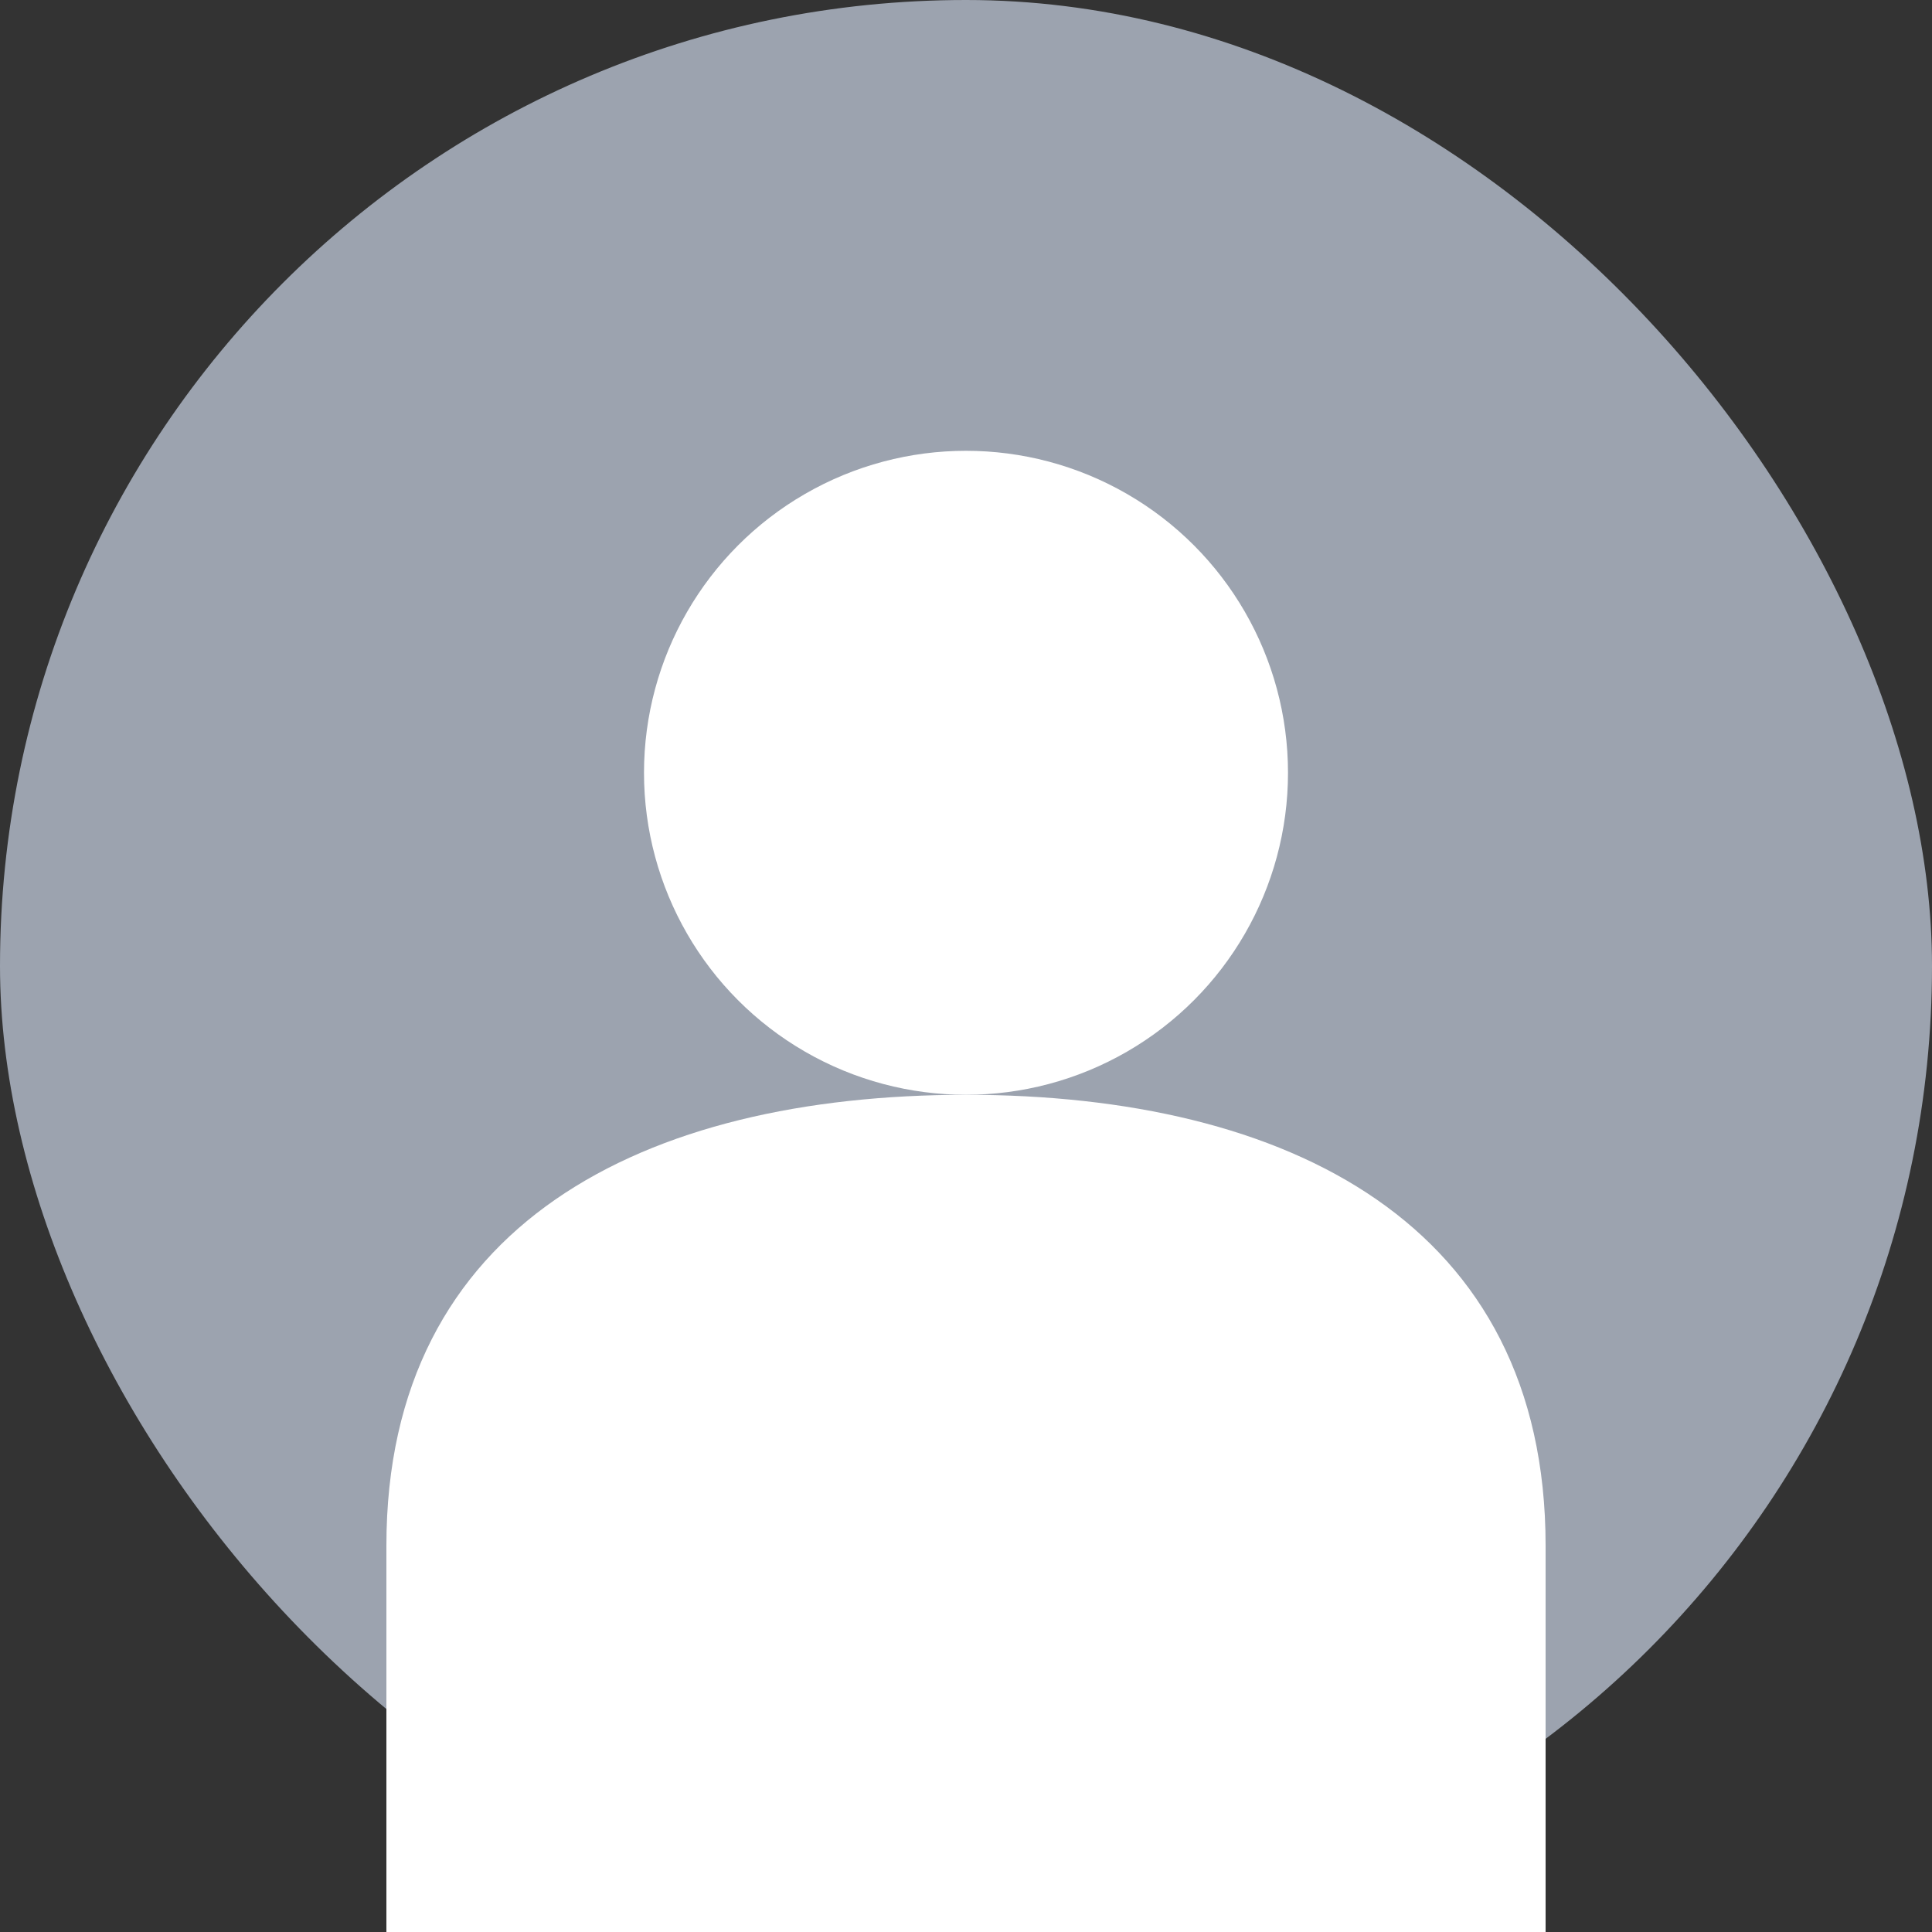
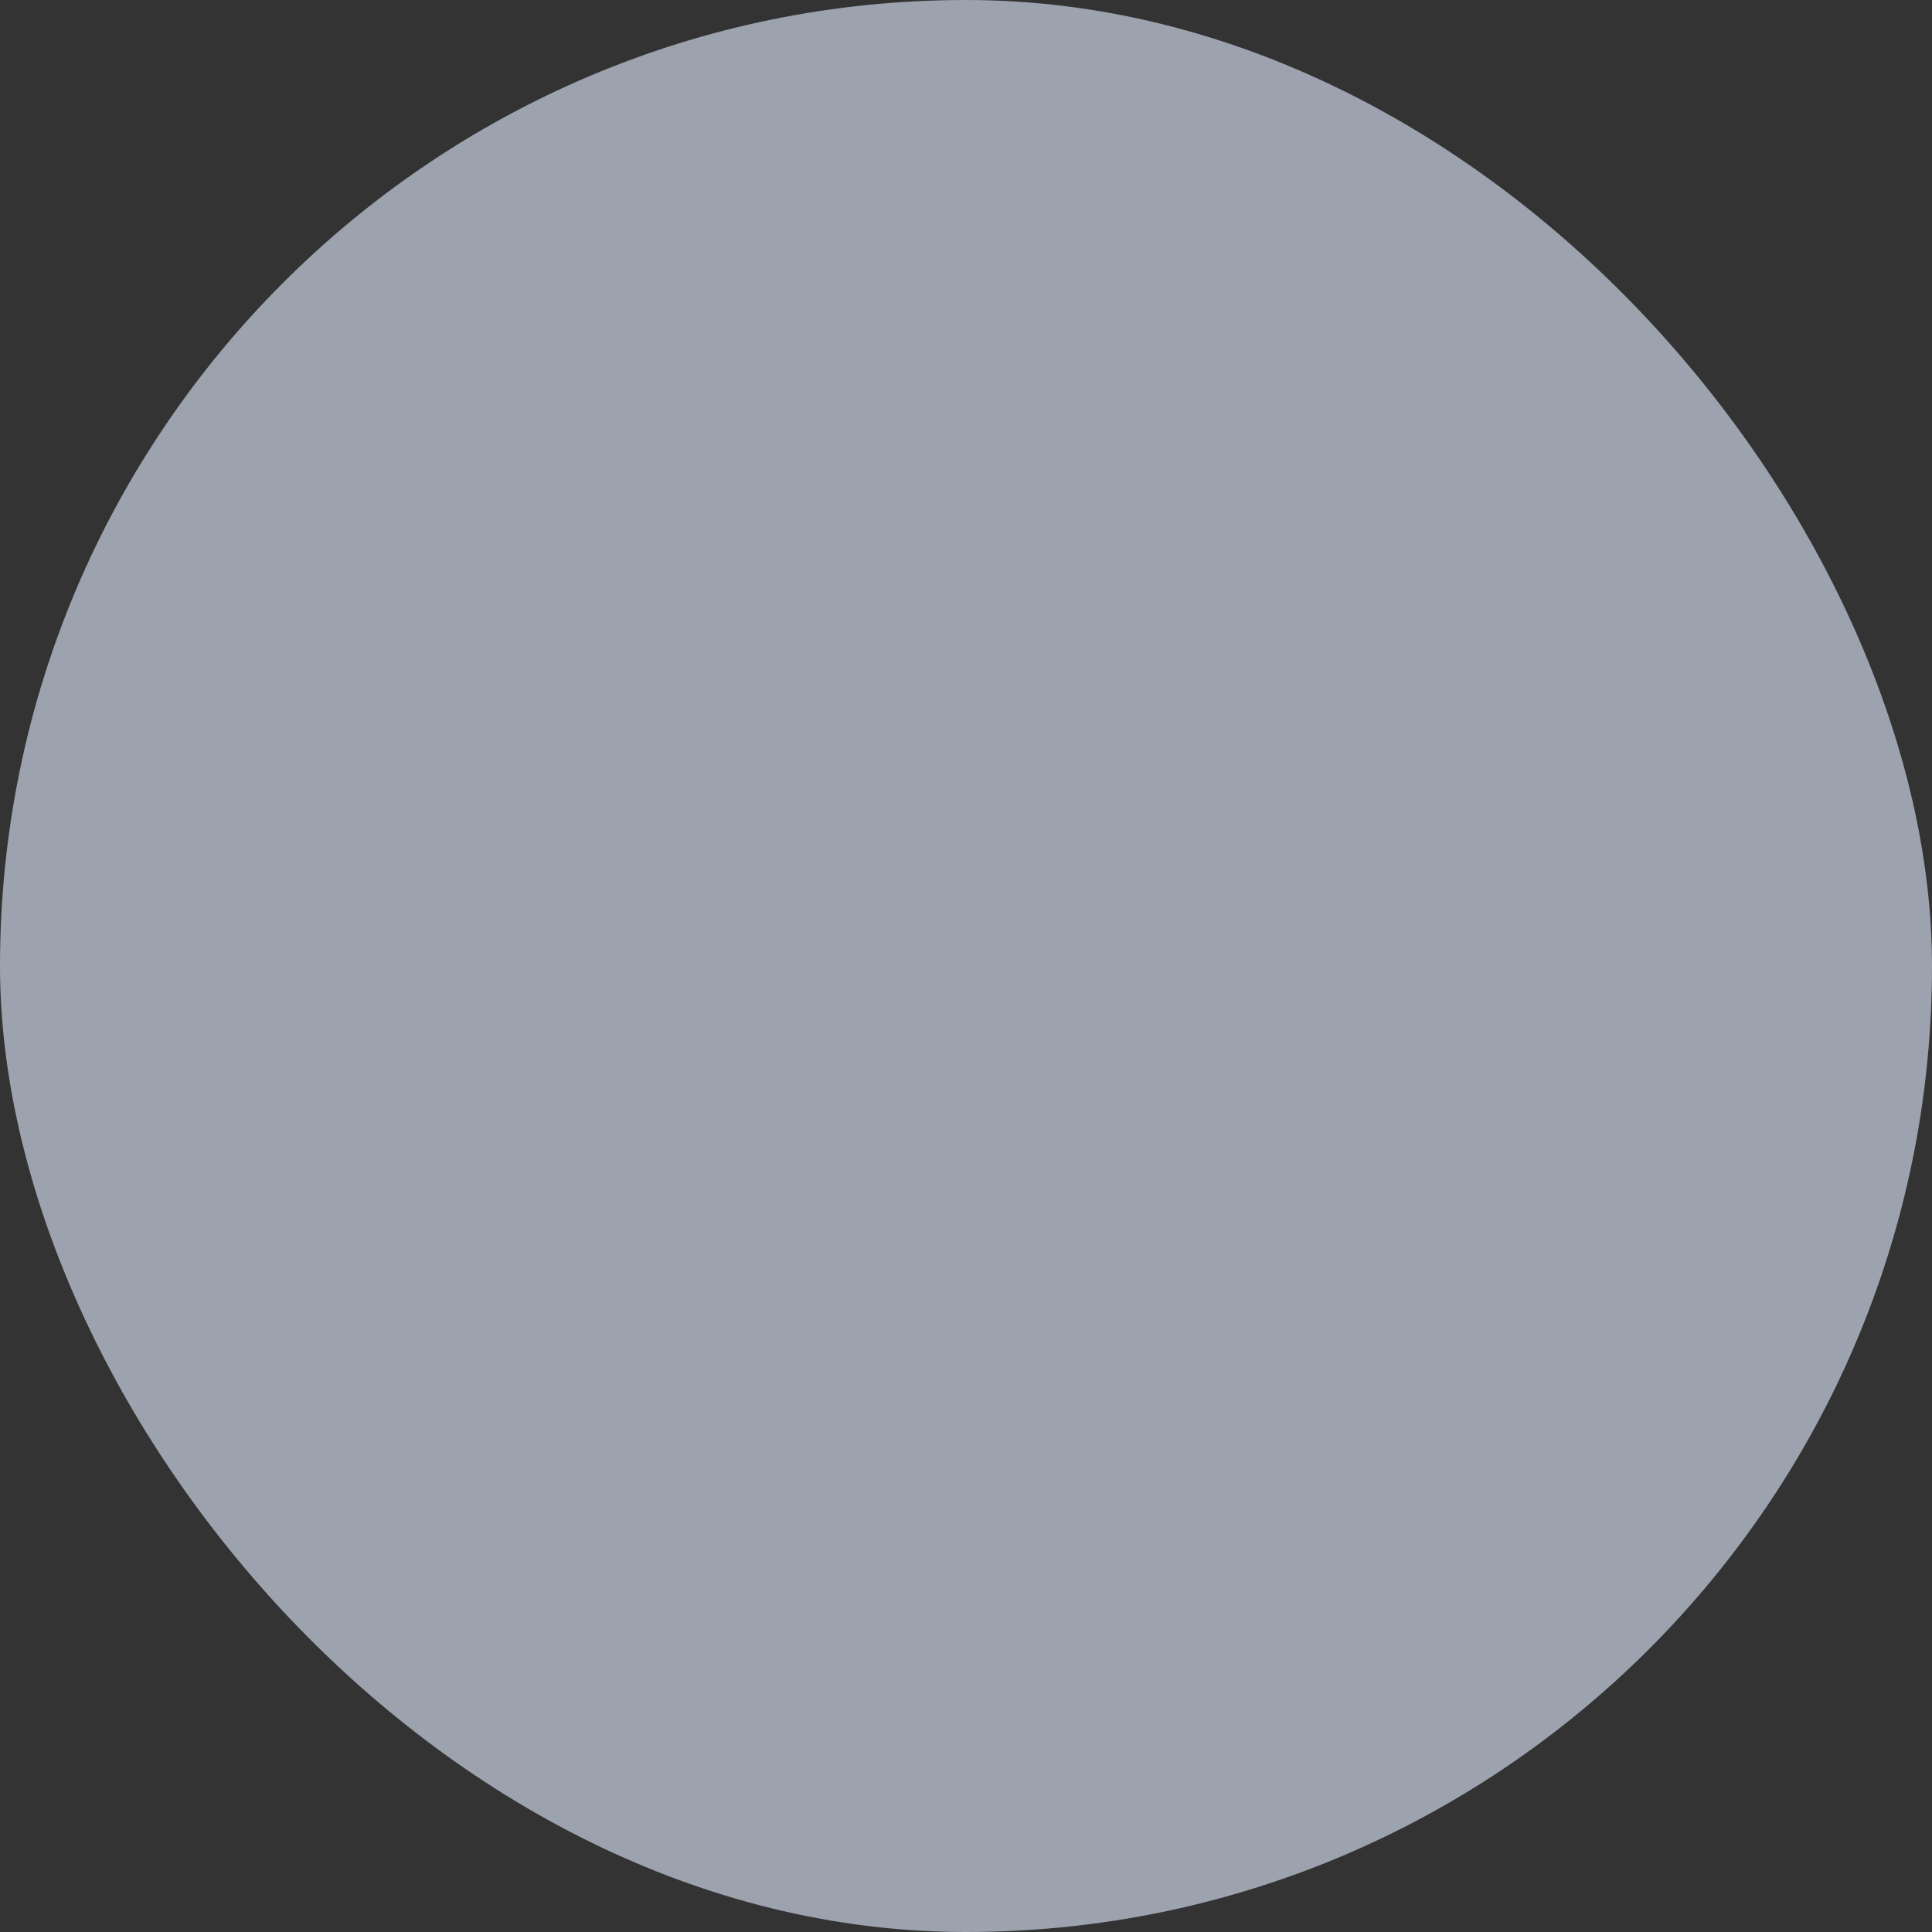
<svg xmlns="http://www.w3.org/2000/svg" width="150" height="150" viewBox="0 0 150 150" fill="none">
  <rect x="0" y="0" width="150" height="150" fill="#333333" stroke="none" />
  <rect width="150" height="150" rx="75" fill="#9CA3AF" />
-   <circle cx="75" cy="60" r="25" fill="#FFFFFF" />
-   <path d="M30 120 C30 95, 50 85, 75 85 C100 85, 120 95, 120 120 L120 150 L30 150 Z" fill="#FFFFFF" />
</svg>